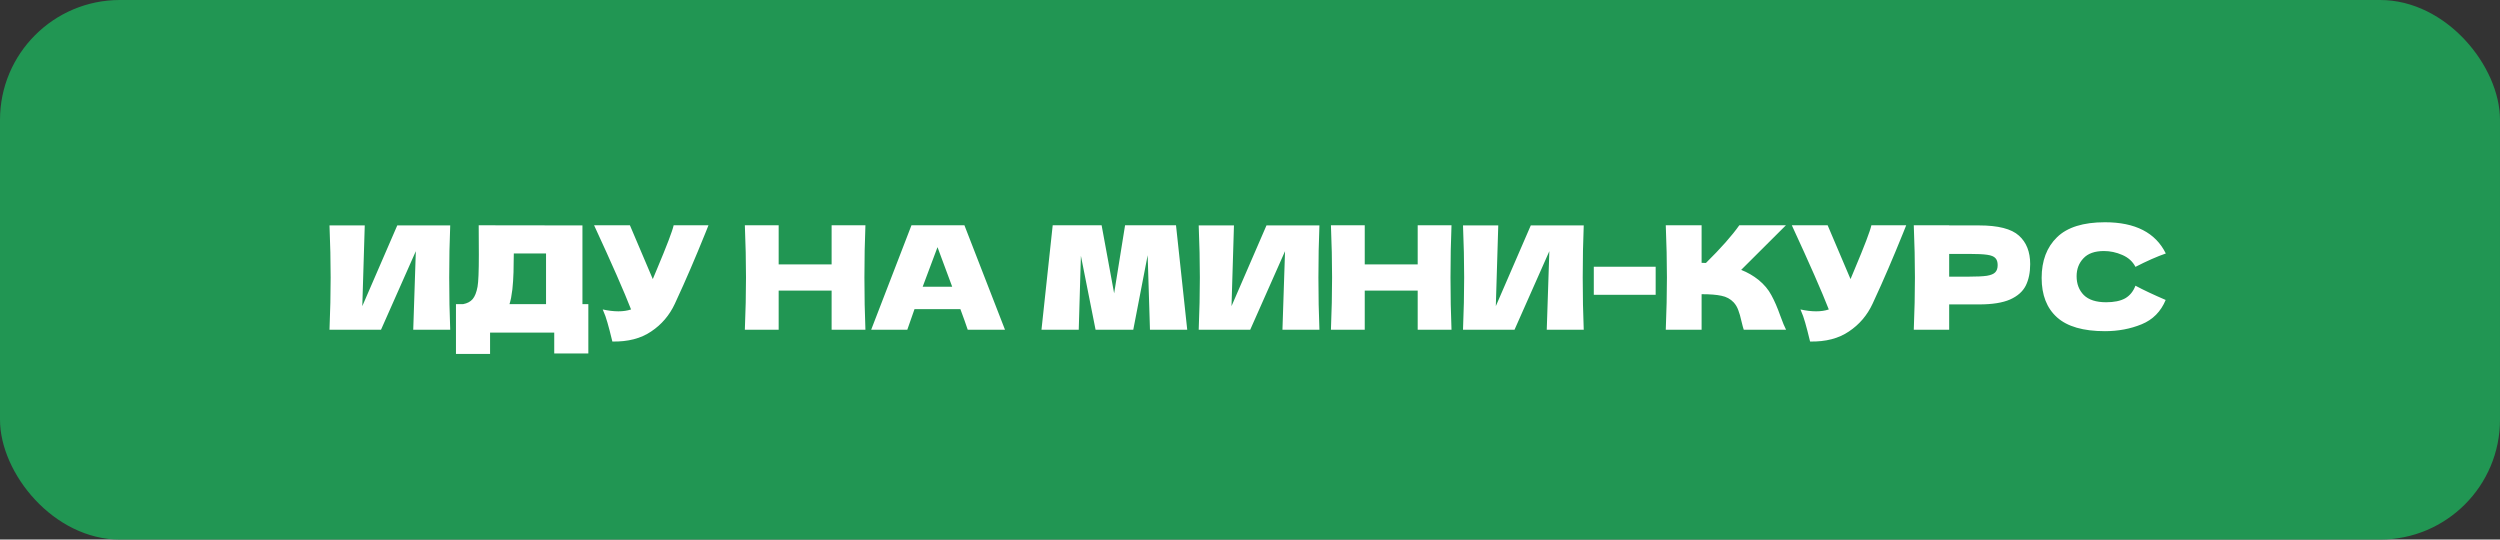
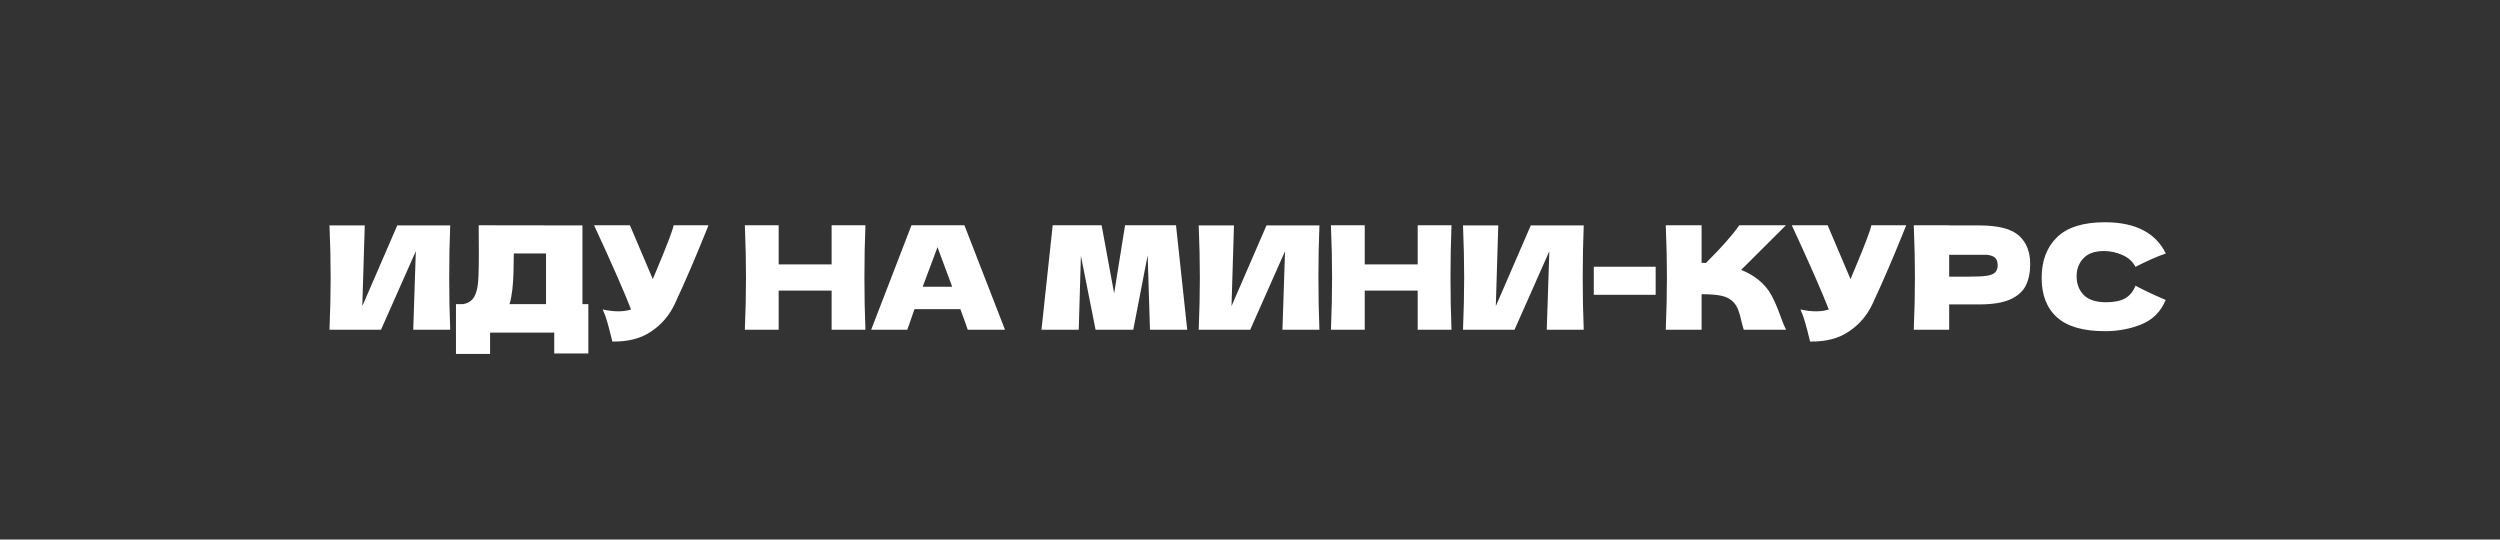
<svg xmlns="http://www.w3.org/2000/svg" width="417" height="90" viewBox="0 0 417 90" fill="none">
  <rect x="0" y="0" width="417" height="90" fill="#333333" stroke="none" />
-   <rect width="417" height="90" rx="20" fill="#219653" />
-   <path d="M60.84 37.6L60.432 51.064L66.264 37.6H75.096C74.984 40.304 74.928 43.2 74.928 46.288C74.928 49.392 74.984 52.296 75.096 55H68.928L69.36 41.896L63.552 55H54.96C55.088 51.896 55.152 48.992 55.152 46.288C55.152 43.6 55.088 40.704 54.96 37.6H60.84ZM97.151 50.728H98.135V58.96H92.447V55.48H81.743V59.032H76.055V50.728H77.255C77.943 50.6 78.471 50.32 78.839 49.888C79.207 49.456 79.479 48.768 79.655 47.824C79.799 47.04 79.871 45.256 79.871 42.472L79.847 37.576L97.151 37.6V50.728ZM85.247 49.696C85.151 50.144 85.063 50.488 84.983 50.728H91.079V42.28H85.703L85.679 43.672C85.679 44.888 85.647 45.96 85.583 46.888C85.535 47.8 85.423 48.736 85.247 49.696ZM118.174 37.576C118.11 37.752 118.03 37.952 117.934 38.176C117.838 38.384 117.742 38.624 117.646 38.896C116.766 41.072 115.95 43.032 115.198 44.776C114.462 46.504 113.582 48.472 112.558 50.68C111.662 52.6 110.35 54.136 108.622 55.288C106.91 56.456 104.75 57.016 102.142 56.968C101.806 55.576 101.534 54.528 101.326 53.824C101.134 53.104 100.87 52.368 100.534 51.616C101.478 51.824 102.35 51.928 103.15 51.928C103.934 51.928 104.638 51.824 105.262 51.616C104.11 48.656 102.054 43.976 99.094 37.576H105.07L108.886 46.552L109.558 44.944C111.222 40.992 112.158 38.536 112.366 37.576H118.174ZM144.353 37.576C144.241 40.28 144.185 43.184 144.185 46.288C144.185 49.392 144.241 52.296 144.353 55H138.713V48.472H129.881V55H124.241C124.369 51.896 124.433 48.992 124.433 46.288C124.433 43.584 124.369 40.68 124.241 37.576H129.881V44.104H138.713V37.576H144.353ZM161.417 55C161.113 54.088 160.705 52.944 160.193 51.568H152.537L151.337 55H145.312L152.033 37.576H160.865L167.633 55H161.417ZM158.825 47.824C158.217 46.144 157.593 44.464 156.953 42.784L156.377 41.224C155.817 42.68 154.993 44.88 153.905 47.824H158.825ZM196.158 37.576L198.03 55H191.814L191.43 42.568L189.03 55H182.742L180.294 42.664L179.934 55H173.718L175.59 37.576H183.75L185.838 48.928L187.662 37.576H196.158ZM205.824 37.6L205.416 51.064L211.248 37.6H220.08C219.968 40.304 219.912 43.2 219.912 46.288C219.912 49.392 219.968 52.296 220.08 55H213.912L214.344 41.896L208.536 55H199.944C200.072 51.896 200.136 48.992 200.136 46.288C200.136 43.6 200.072 40.704 199.944 37.6H205.824ZM242.111 37.576C241.999 40.28 241.943 43.184 241.943 46.288C241.943 49.392 241.999 52.296 242.111 55H236.471V48.472H227.639V55H221.999C222.127 51.896 222.191 48.992 222.191 46.288C222.191 43.584 222.127 40.68 221.999 37.576H227.639V44.104H236.471V37.576H242.111ZM249.91 37.6L249.502 51.064L255.334 37.6H264.166C264.054 40.304 263.998 43.2 263.998 46.288C263.998 49.392 264.054 52.296 264.166 55H257.998L258.43 41.896L252.622 55H244.03C244.158 51.896 244.222 48.992 244.222 46.288C244.222 43.6 244.158 40.704 244.03 37.6H249.91ZM276.165 49.168H265.845V44.488H276.165V49.168ZM293.307 46.672C294.251 47.44 294.971 48.296 295.467 49.24C295.979 50.168 296.475 51.312 296.955 52.672C297.355 53.776 297.675 54.552 297.915 55H290.859C290.763 54.728 290.635 54.256 290.475 53.584C290.315 52.848 290.139 52.232 289.947 51.736C289.771 51.24 289.515 50.808 289.179 50.44C288.635 49.864 287.955 49.496 287.139 49.336C286.339 49.16 285.235 49.072 283.827 49.072V55H277.851C277.979 51.896 278.043 48.992 278.043 46.288C278.043 43.584 277.979 40.68 277.851 37.576H283.827V43.84C283.987 43.856 284.227 43.864 284.547 43.864C287.043 41.4 288.899 39.304 290.115 37.576H297.891L290.427 45.016C291.483 45.432 292.443 45.984 293.307 46.672ZM317.955 37.576C317.891 37.752 317.811 37.952 317.715 38.176C317.619 38.384 317.523 38.624 317.427 38.896C316.547 41.072 315.731 43.032 314.979 44.776C314.243 46.504 313.363 48.472 312.339 50.68C311.443 52.6 310.131 54.136 308.403 55.288C306.691 56.456 304.531 57.016 301.923 56.968C301.587 55.576 301.315 54.528 301.107 53.824C300.915 53.104 300.651 52.368 300.315 51.616C301.259 51.824 302.131 51.928 302.931 51.928C303.715 51.928 304.419 51.824 305.043 51.616C303.891 48.656 301.835 43.976 298.875 37.576H304.851L308.667 46.552L309.339 44.944C311.003 40.992 311.939 38.536 312.147 37.576H317.955ZM330.114 37.6C333.298 37.6 335.514 38.168 336.762 39.304C338.01 40.424 338.634 42.008 338.634 44.056C338.634 45.464 338.386 46.664 337.89 47.656C337.394 48.632 336.522 49.4 335.274 49.96C334.026 50.504 332.306 50.776 330.114 50.776H325.122V55H319.218C319.346 51.896 319.41 48.992 319.41 46.288C319.41 43.584 319.346 40.68 319.218 37.576H325.122V37.6H330.114ZM328.434 46.144C329.762 46.144 330.754 46.096 331.41 46C332.082 45.888 332.546 45.696 332.802 45.424C333.074 45.152 333.21 44.752 333.21 44.224C333.21 43.696 333.082 43.304 332.826 43.048C332.586 42.776 332.13 42.592 331.458 42.496C330.802 42.4 329.794 42.352 328.434 42.352H325.122V46.144H328.434ZM351.106 55.24C347.49 55.24 344.826 54.472 343.114 52.936C341.402 51.4 340.546 49.208 340.546 46.36C340.546 43.496 341.402 41.232 343.114 39.568C344.826 37.904 347.49 37.072 351.106 37.072C356.162 37.072 359.546 38.808 361.258 42.28C359.818 42.776 358.13 43.52 356.194 44.512C355.73 43.616 354.994 42.952 353.986 42.52C352.994 42.088 351.978 41.872 350.938 41.872C349.402 41.872 348.258 42.28 347.506 43.096C346.754 43.896 346.378 44.888 346.378 46.072C346.378 47.352 346.778 48.4 347.578 49.216C348.394 50.016 349.634 50.416 351.298 50.416C352.626 50.416 353.682 50.2 354.466 49.768C355.25 49.32 355.826 48.616 356.194 47.656C357.506 48.36 359.186 49.152 361.234 50.032C360.434 51.968 359.098 53.32 357.226 54.088C355.354 54.856 353.314 55.24 351.106 55.24Z" fill="white" />
+   <path d="M60.84 37.6L60.432 51.064L66.264 37.6H75.096C74.984 40.304 74.928 43.2 74.928 46.288C74.928 49.392 74.984 52.296 75.096 55H68.928L69.36 41.896L63.552 55H54.96C55.088 51.896 55.152 48.992 55.152 46.288C55.152 43.6 55.088 40.704 54.96 37.6H60.84ZM97.151 50.728H98.135V58.96H92.447V55.48H81.743V59.032H76.055V50.728H77.255C77.943 50.6 78.471 50.32 78.839 49.888C79.207 49.456 79.479 48.768 79.655 47.824C79.799 47.04 79.871 45.256 79.871 42.472L79.847 37.576L97.151 37.6V50.728ZM85.247 49.696C85.151 50.144 85.063 50.488 84.983 50.728H91.079V42.28H85.703L85.679 43.672C85.679 44.888 85.647 45.96 85.583 46.888C85.535 47.8 85.423 48.736 85.247 49.696ZM118.174 37.576C118.11 37.752 118.03 37.952 117.934 38.176C117.838 38.384 117.742 38.624 117.646 38.896C116.766 41.072 115.95 43.032 115.198 44.776C114.462 46.504 113.582 48.472 112.558 50.68C111.662 52.6 110.35 54.136 108.622 55.288C106.91 56.456 104.75 57.016 102.142 56.968C101.806 55.576 101.534 54.528 101.326 53.824C101.134 53.104 100.87 52.368 100.534 51.616C101.478 51.824 102.35 51.928 103.15 51.928C103.934 51.928 104.638 51.824 105.262 51.616C104.11 48.656 102.054 43.976 99.094 37.576H105.07L108.886 46.552L109.558 44.944C111.222 40.992 112.158 38.536 112.366 37.576H118.174ZM144.353 37.576C144.241 40.28 144.185 43.184 144.185 46.288C144.185 49.392 144.241 52.296 144.353 55H138.713V48.472H129.881V55H124.241C124.369 51.896 124.433 48.992 124.433 46.288C124.433 43.584 124.369 40.68 124.241 37.576H129.881V44.104H138.713V37.576H144.353ZM161.417 55C161.113 54.088 160.705 52.944 160.193 51.568H152.537L151.337 55H145.312L152.033 37.576H160.865L167.633 55H161.417ZM158.825 47.824C158.217 46.144 157.593 44.464 156.953 42.784L156.377 41.224C155.817 42.68 154.993 44.88 153.905 47.824H158.825ZM196.158 37.576L198.03 55H191.814L191.43 42.568L189.03 55H182.742L180.294 42.664L179.934 55H173.718L175.59 37.576H183.75L185.838 48.928L187.662 37.576H196.158ZM205.824 37.6L205.416 51.064L211.248 37.6H220.08C219.968 40.304 219.912 43.2 219.912 46.288C219.912 49.392 219.968 52.296 220.08 55H213.912L214.344 41.896L208.536 55H199.944C200.072 51.896 200.136 48.992 200.136 46.288C200.136 43.6 200.072 40.704 199.944 37.6H205.824ZM242.111 37.576C241.999 40.28 241.943 43.184 241.943 46.288C241.943 49.392 241.999 52.296 242.111 55H236.471V48.472H227.639V55H221.999C222.127 51.896 222.191 48.992 222.191 46.288C222.191 43.584 222.127 40.68 221.999 37.576H227.639V44.104H236.471V37.576H242.111ZM249.91 37.6L249.502 51.064L255.334 37.6H264.166C264.054 40.304 263.998 43.2 263.998 46.288C263.998 49.392 264.054 52.296 264.166 55H257.998L258.43 41.896L252.622 55H244.03C244.158 51.896 244.222 48.992 244.222 46.288C244.222 43.6 244.158 40.704 244.03 37.6H249.91ZM276.165 49.168H265.845V44.488H276.165V49.168ZM293.307 46.672C294.251 47.44 294.971 48.296 295.467 49.24C295.979 50.168 296.475 51.312 296.955 52.672C297.355 53.776 297.675 54.552 297.915 55H290.859C290.763 54.728 290.635 54.256 290.475 53.584C290.315 52.848 290.139 52.232 289.947 51.736C289.771 51.24 289.515 50.808 289.179 50.44C288.635 49.864 287.955 49.496 287.139 49.336C286.339 49.16 285.235 49.072 283.827 49.072V55H277.851C277.979 51.896 278.043 48.992 278.043 46.288C278.043 43.584 277.979 40.68 277.851 37.576H283.827V43.84C283.987 43.856 284.227 43.864 284.547 43.864C287.043 41.4 288.899 39.304 290.115 37.576H297.891L290.427 45.016C291.483 45.432 292.443 45.984 293.307 46.672ZM317.955 37.576C317.891 37.752 317.811 37.952 317.715 38.176C317.619 38.384 317.523 38.624 317.427 38.896C316.547 41.072 315.731 43.032 314.979 44.776C314.243 46.504 313.363 48.472 312.339 50.68C311.443 52.6 310.131 54.136 308.403 55.288C306.691 56.456 304.531 57.016 301.923 56.968C301.587 55.576 301.315 54.528 301.107 53.824C300.915 53.104 300.651 52.368 300.315 51.616C301.259 51.824 302.131 51.928 302.931 51.928C303.715 51.928 304.419 51.824 305.043 51.616C303.891 48.656 301.835 43.976 298.875 37.576H304.851L308.667 46.552L309.339 44.944C311.003 40.992 311.939 38.536 312.147 37.576H317.955ZM330.114 37.6C333.298 37.6 335.514 38.168 336.762 39.304C338.01 40.424 338.634 42.008 338.634 44.056C338.634 45.464 338.386 46.664 337.89 47.656C337.394 48.632 336.522 49.4 335.274 49.96C334.026 50.504 332.306 50.776 330.114 50.776H325.122V55H319.218C319.346 51.896 319.41 48.992 319.41 46.288C319.41 43.584 319.346 40.68 319.218 37.576H325.122V37.6H330.114ZM328.434 46.144C329.762 46.144 330.754 46.096 331.41 46C332.082 45.888 332.546 45.696 332.802 45.424C333.074 45.152 333.21 44.752 333.21 44.224C333.21 43.696 333.082 43.304 332.826 43.048C332.586 42.776 332.13 42.592 331.458 42.496H325.122V46.144H328.434ZM351.106 55.24C347.49 55.24 344.826 54.472 343.114 52.936C341.402 51.4 340.546 49.208 340.546 46.36C340.546 43.496 341.402 41.232 343.114 39.568C344.826 37.904 347.49 37.072 351.106 37.072C356.162 37.072 359.546 38.808 361.258 42.28C359.818 42.776 358.13 43.52 356.194 44.512C355.73 43.616 354.994 42.952 353.986 42.52C352.994 42.088 351.978 41.872 350.938 41.872C349.402 41.872 348.258 42.28 347.506 43.096C346.754 43.896 346.378 44.888 346.378 46.072C346.378 47.352 346.778 48.4 347.578 49.216C348.394 50.016 349.634 50.416 351.298 50.416C352.626 50.416 353.682 50.2 354.466 49.768C355.25 49.32 355.826 48.616 356.194 47.656C357.506 48.36 359.186 49.152 361.234 50.032C360.434 51.968 359.098 53.32 357.226 54.088C355.354 54.856 353.314 55.24 351.106 55.24Z" fill="white" />
</svg>